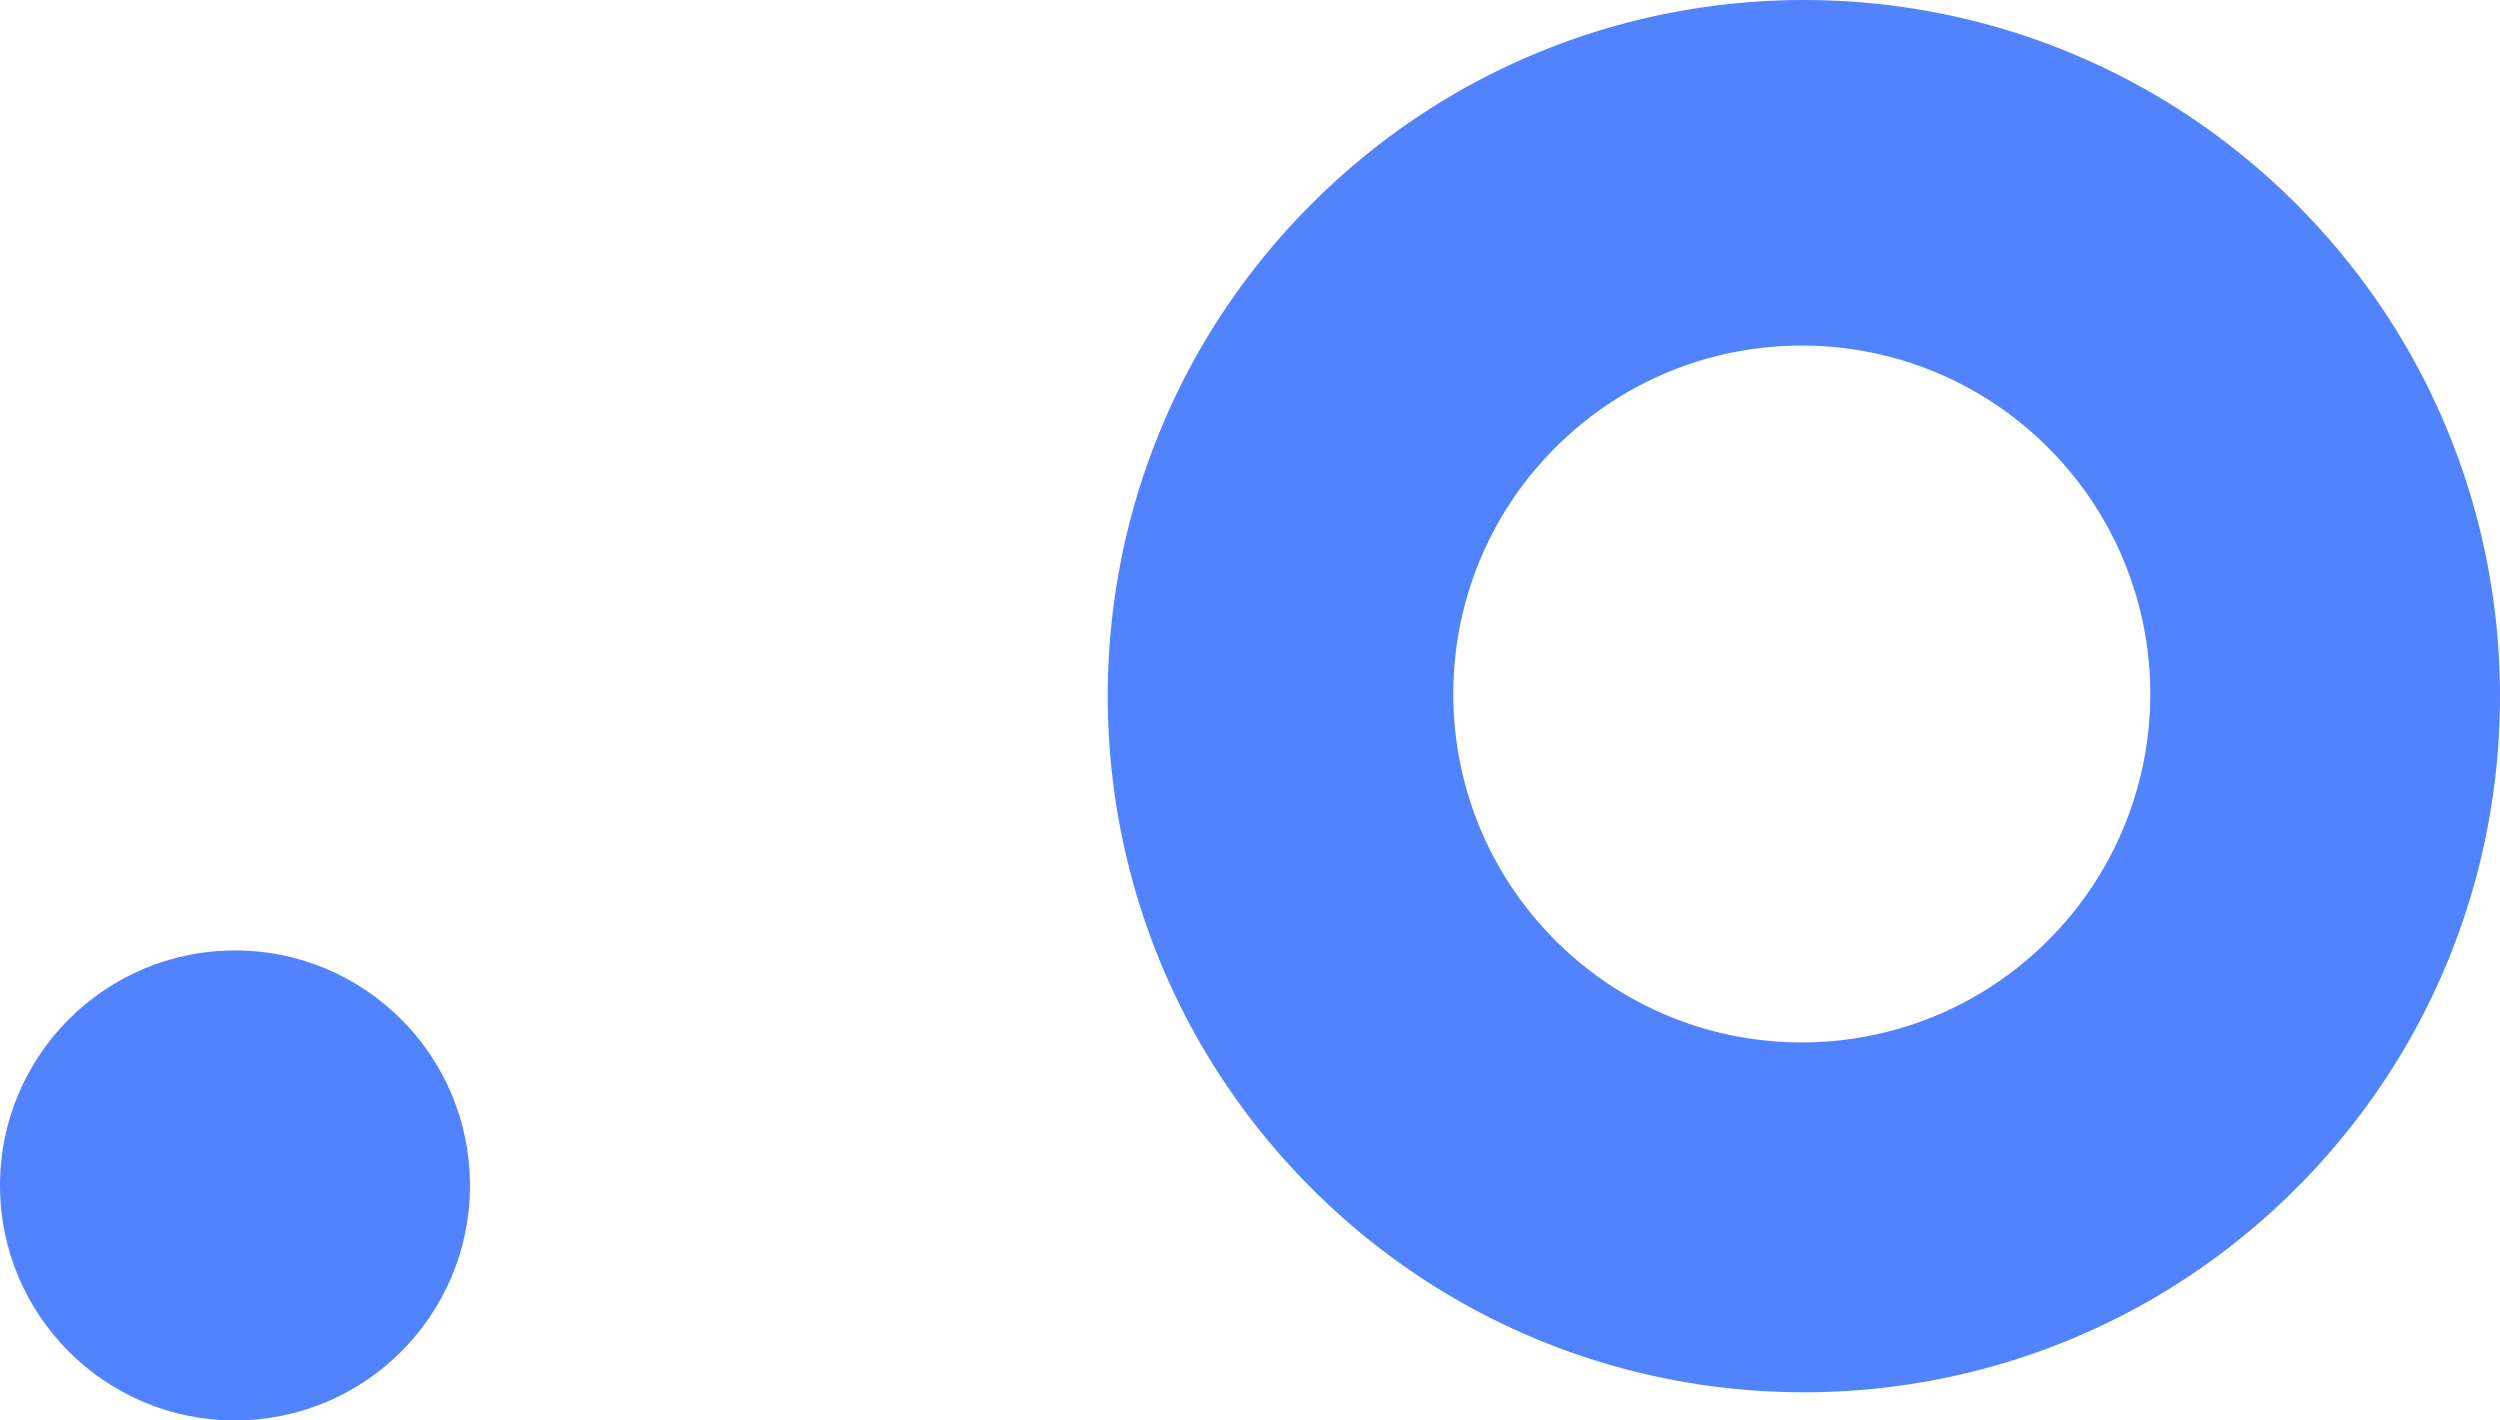
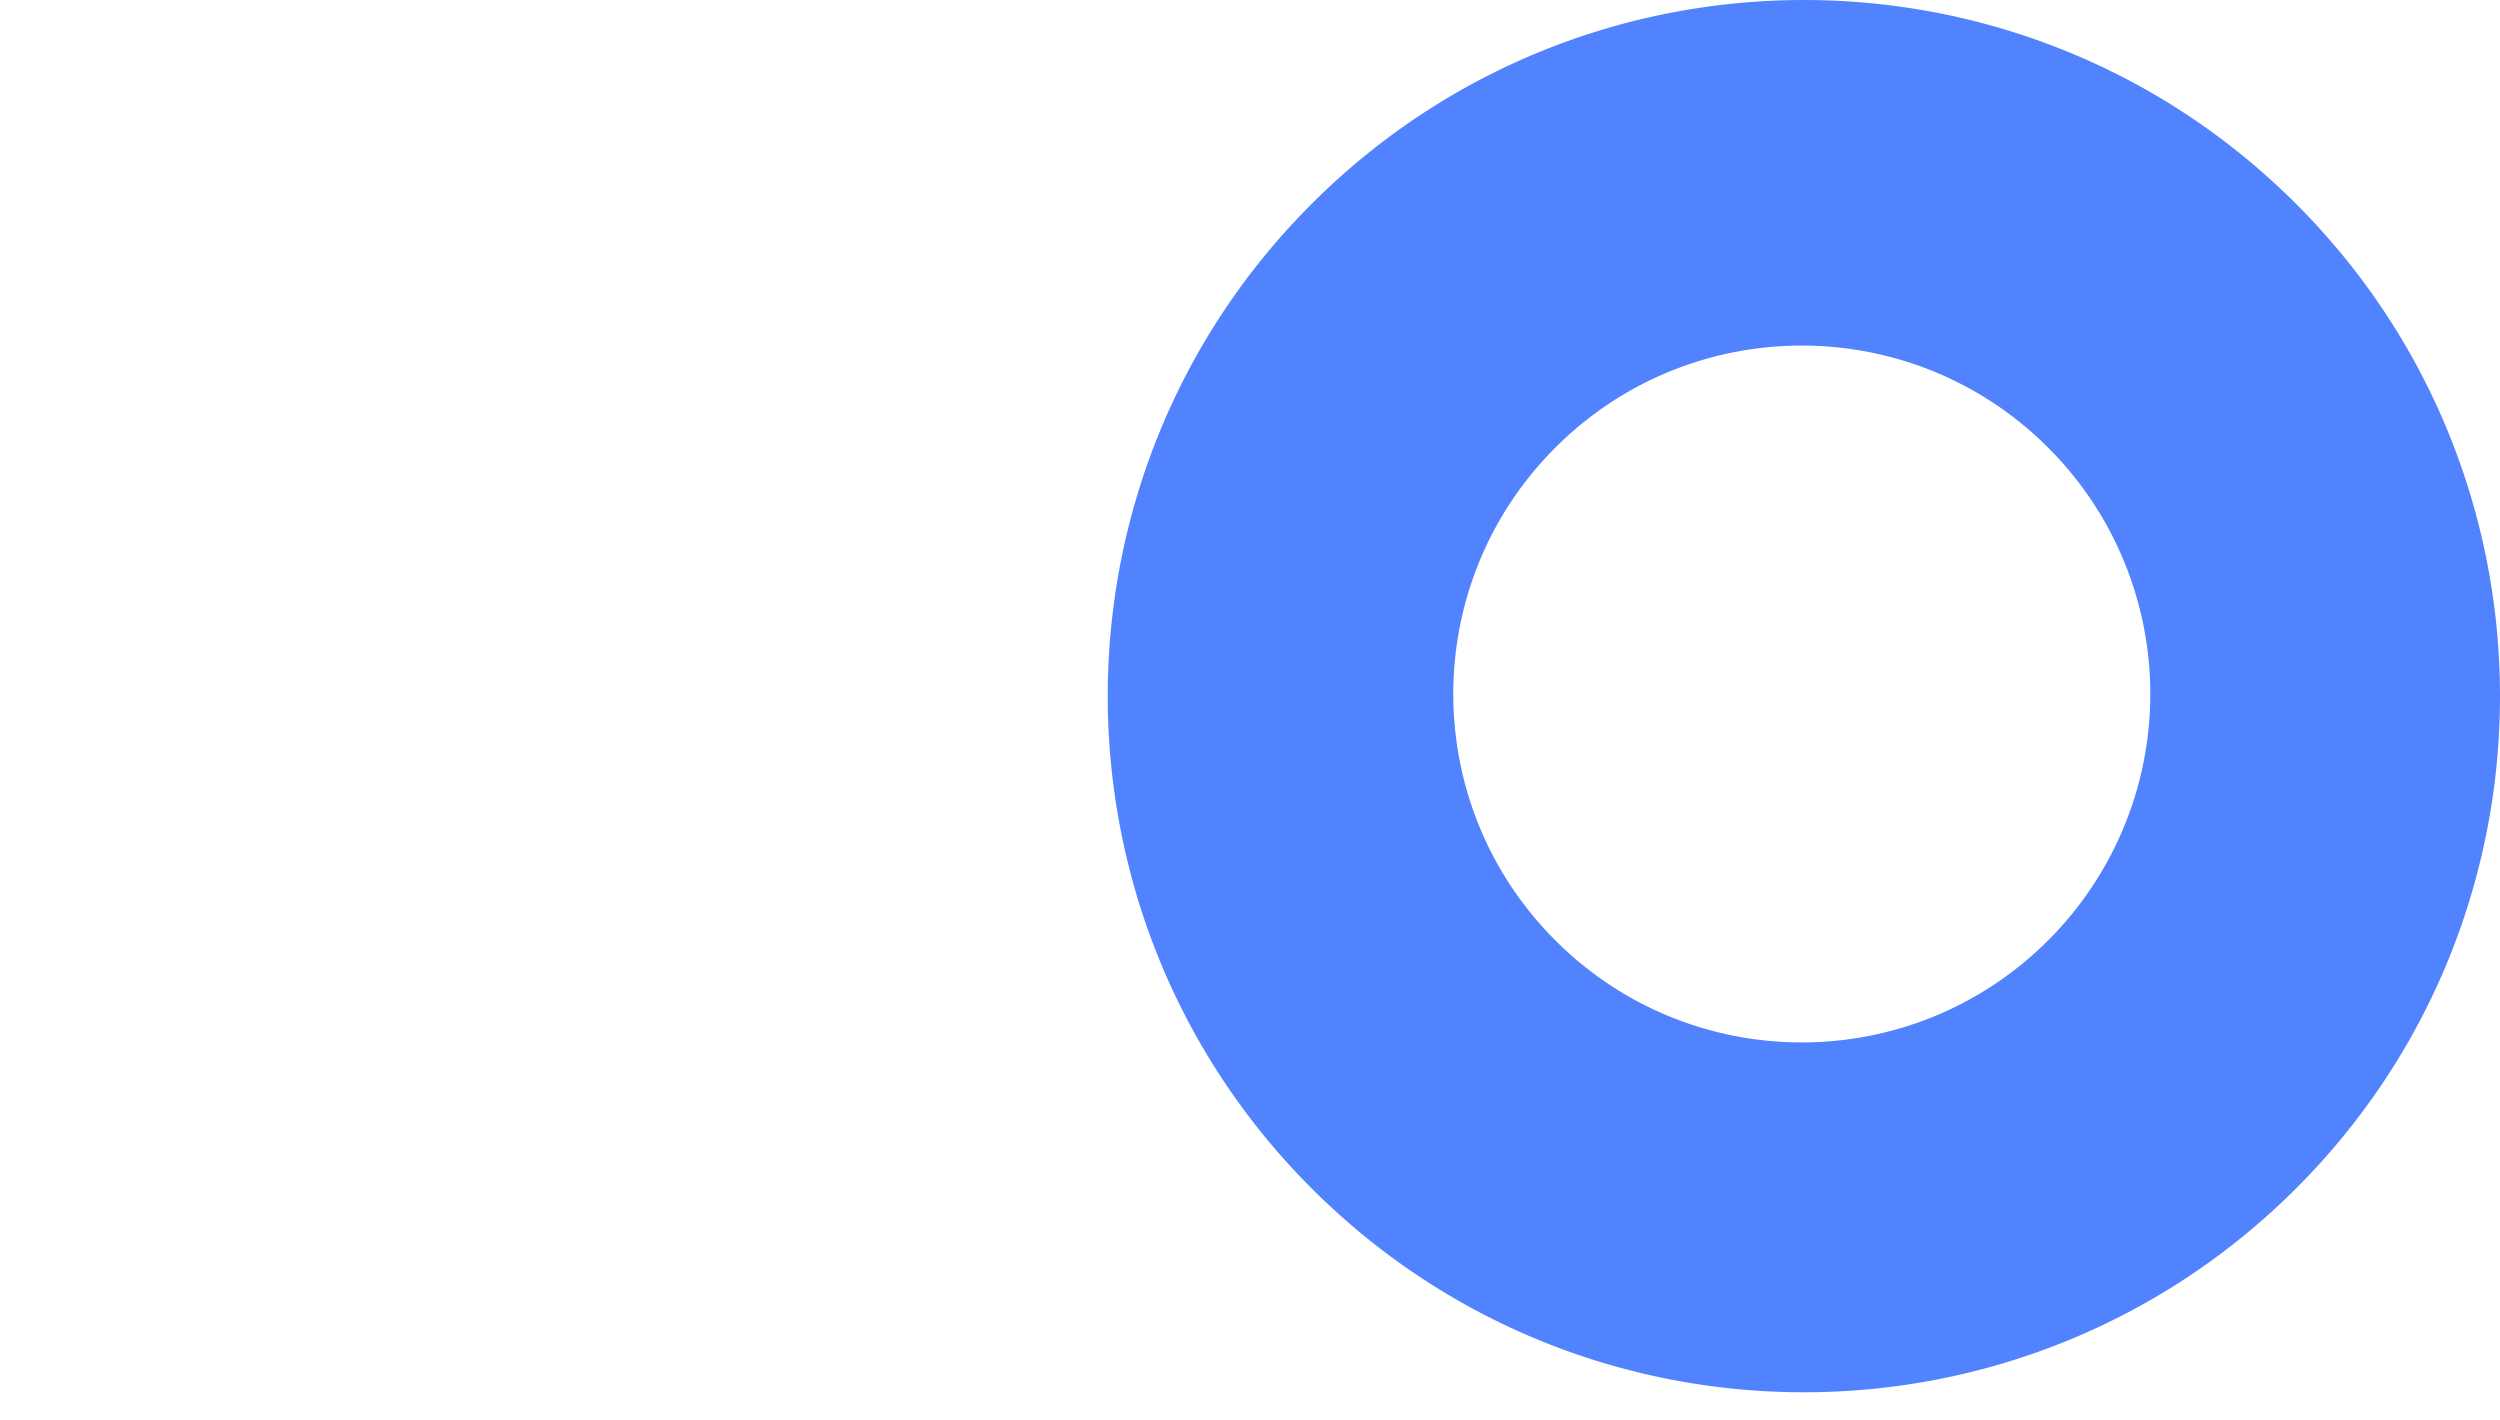
<svg xmlns="http://www.w3.org/2000/svg" width="1434.576" height="815.092" viewBox="0 0 1434.576 815.092">
  <g id="Group_13028" data-name="Group 13028" transform="translate(-827.508 -345.962)">
-     <ellipse id="Ellipse_721" data-name="Ellipse 721" cx="134.849" cy="134.849" rx="134.849" ry="134.849" transform="translate(827.508 891.357)" fill="#195aff" opacity="0.75" style="mix-blend-mode: multiply;isolation: isolate" />
    <path id="Path_13605" data-name="Path 13605" d="M1862.081,1380.485c155.991-156.006,155.991-408.934,0-564.929-156.007-156-408.933-156-564.93,0s-156,408.923,0,564.929S1706.075,1536.48,1862.081,1380.485ZM1437.005,955.408c78.089-78.074,204.674-78.074,282.761,0a199.758,199.758,0,0,1,0,282.763c-78.087,78.076-204.672,78.076-282.761,0S1358.928,1033.494,1437.005,955.408Z" transform="translate(283.01 -352.59)" fill="#195aff" opacity="0.75" style="mix-blend-mode: multiply;isolation: isolate" />
  </g>
</svg>